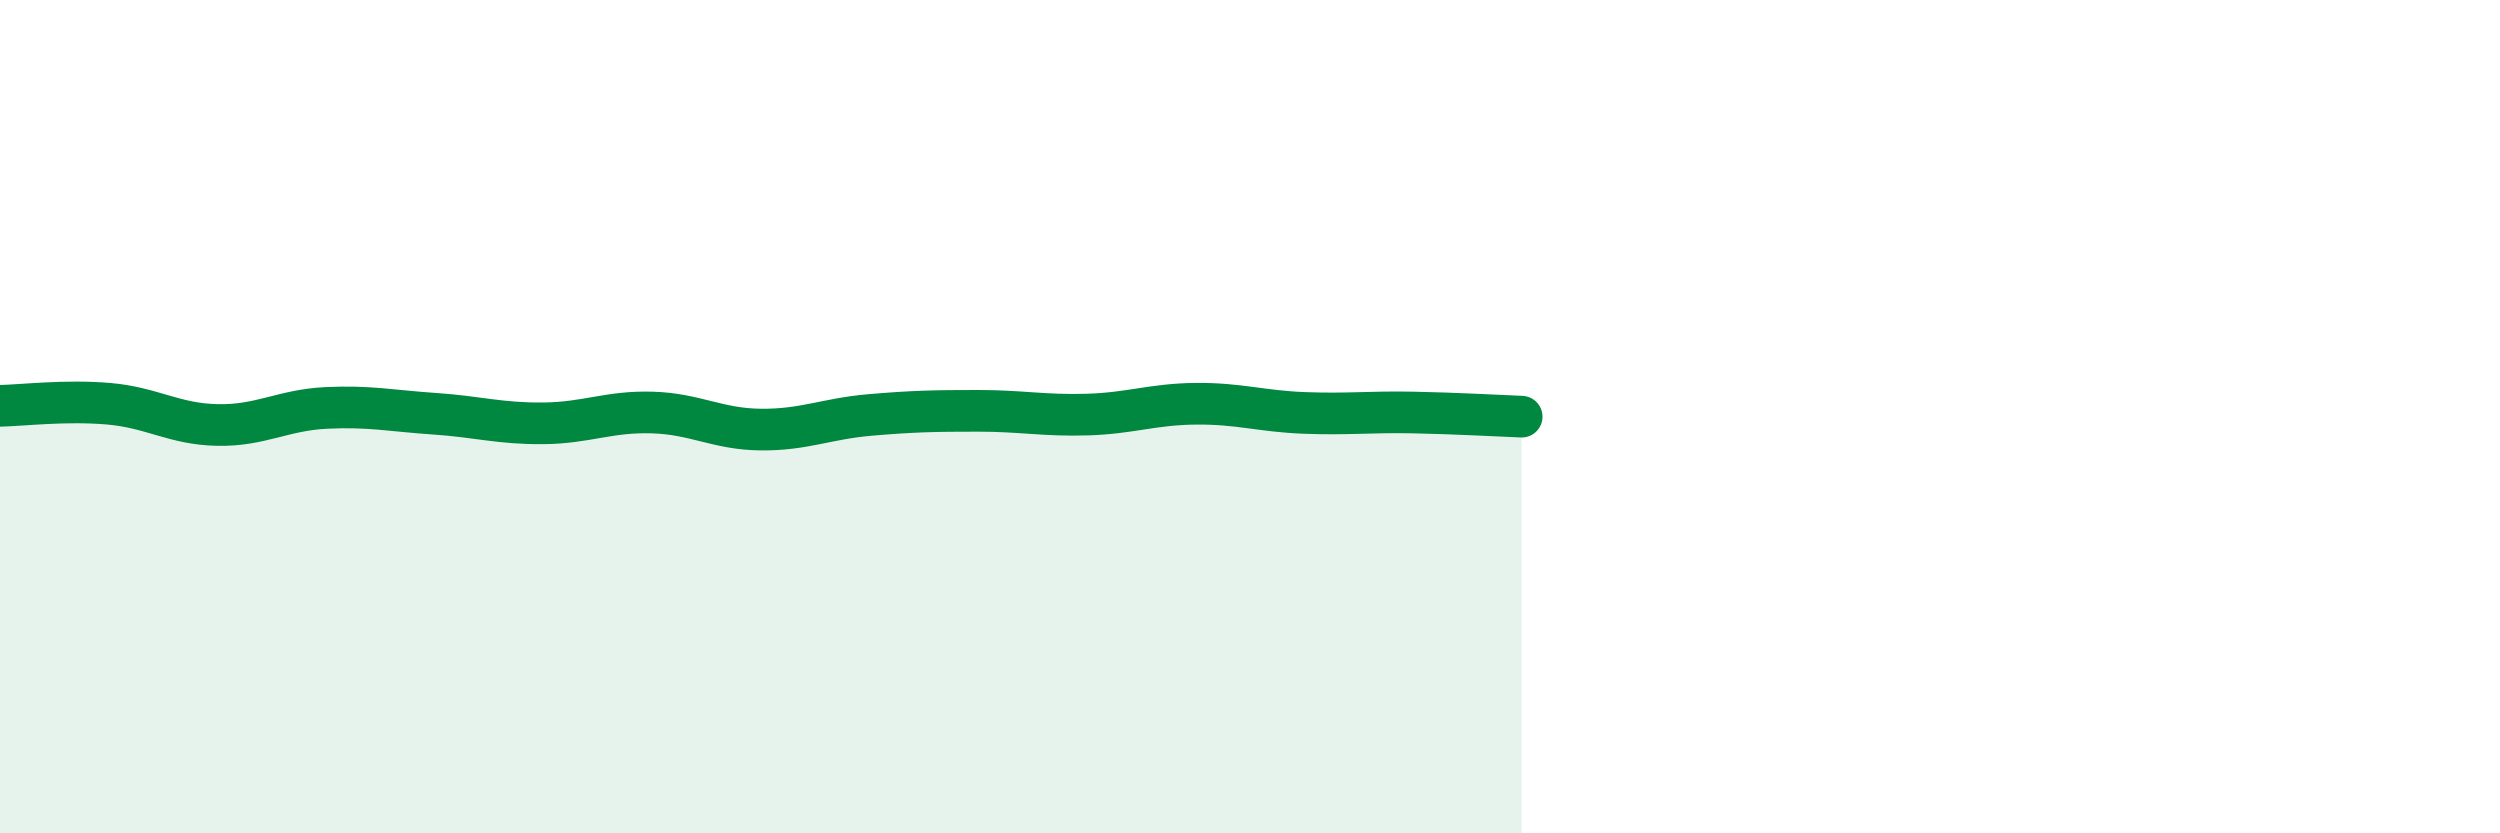
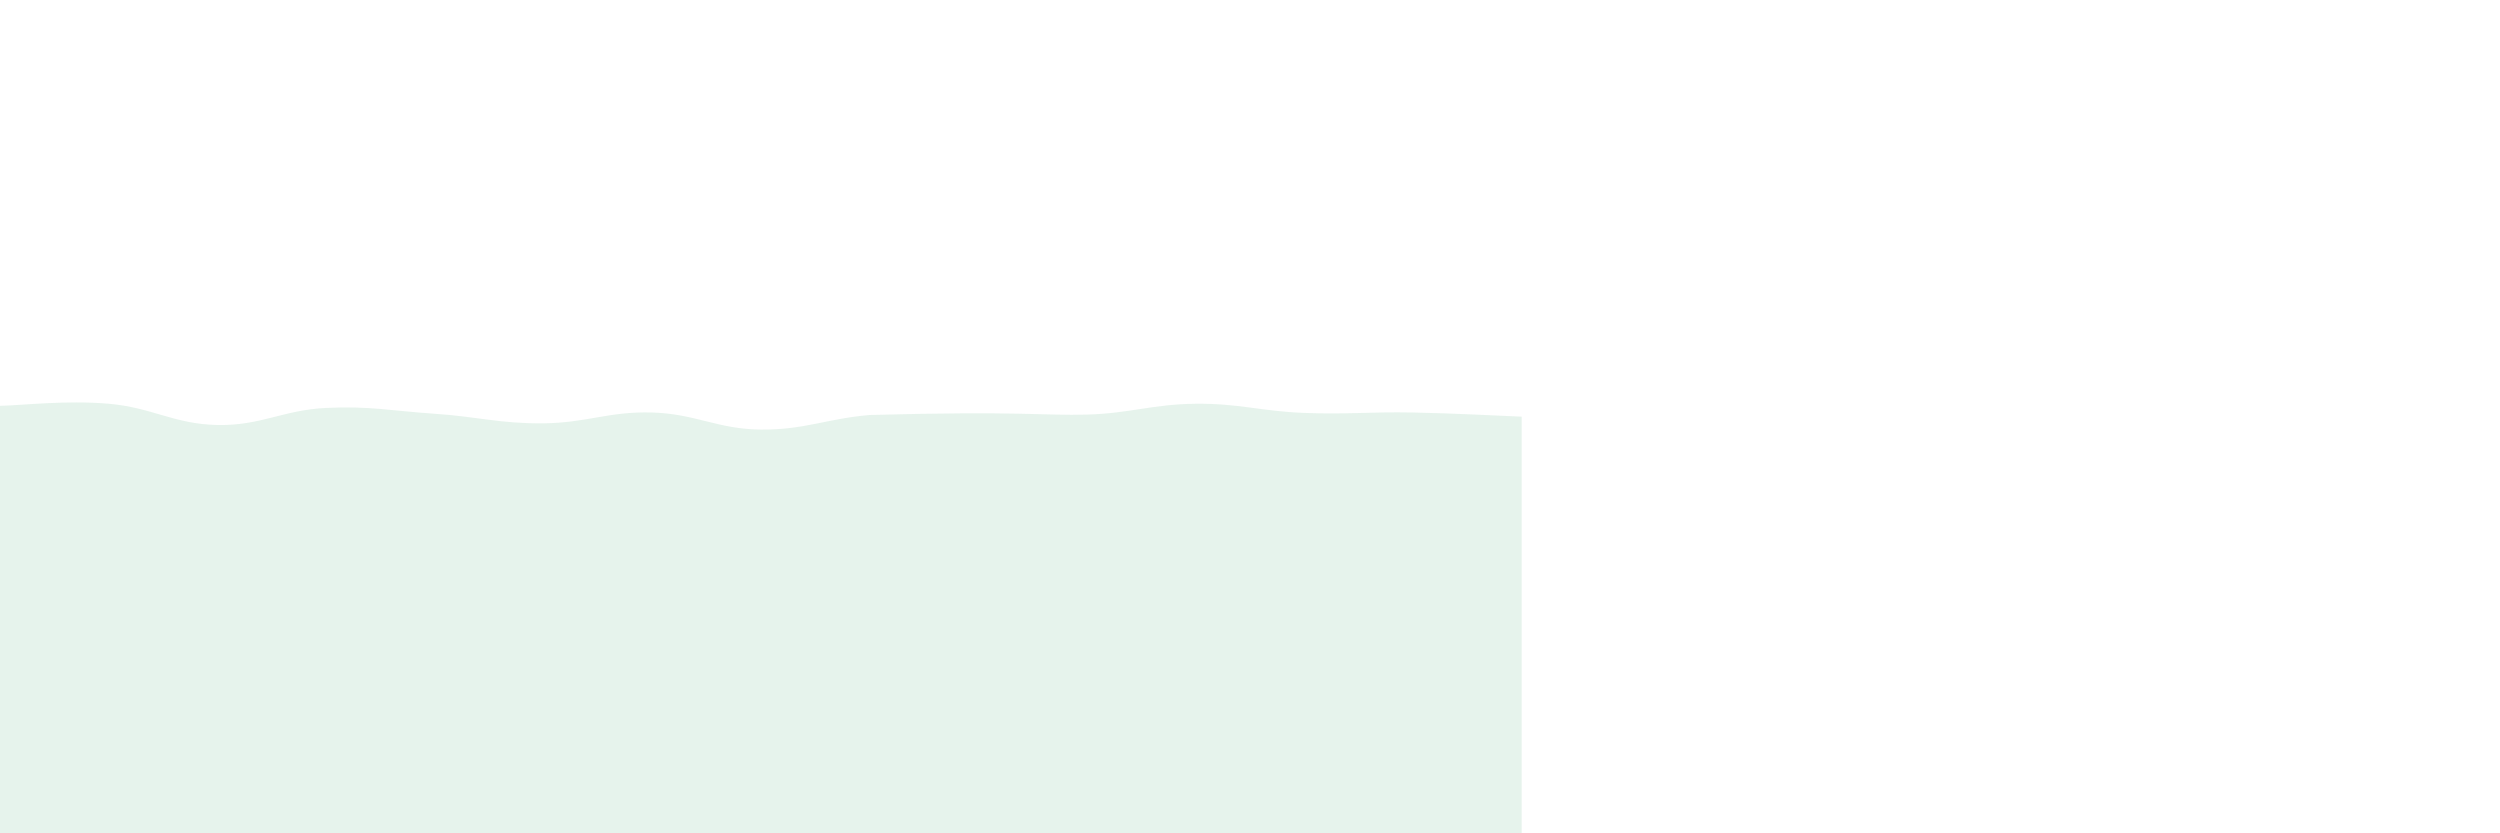
<svg xmlns="http://www.w3.org/2000/svg" width="60" height="20" viewBox="0 0 60 20">
-   <path d="M 0,9.74 C 0.52,9.73 1.57,9.6 2.61,9.69 C 3.65,9.78 4.18,10.18 5.22,10.2 C 6.26,10.22 6.79,9.84 7.83,9.79 C 8.87,9.74 9.39,9.86 10.43,9.93 C 11.47,10 12,10.17 13.04,10.16 C 14.08,10.15 14.61,9.87 15.65,9.9 C 16.69,9.93 17.22,10.3 18.26,10.31 C 19.3,10.32 19.83,10.05 20.87,9.96 C 21.91,9.87 22.44,9.86 23.48,9.86 C 24.52,9.86 25.05,9.98 26.09,9.95 C 27.13,9.92 27.66,9.7 28.7,9.69 C 29.74,9.68 30.26,9.87 31.3,9.91 C 32.34,9.95 32.87,9.88 33.91,9.9 C 34.95,9.92 36,9.98 36.52,10L36.52 20L0 20Z" fill="#008740" opacity="0.1" stroke-linecap="round" stroke-linejoin="round" />
-   <path d="M 0,9.74 C 0.52,9.73 1.57,9.6 2.61,9.69 C 3.65,9.78 4.18,10.18 5.22,10.2 C 6.26,10.22 6.79,9.84 7.83,9.79 C 8.87,9.74 9.39,9.86 10.43,9.93 C 11.47,10 12,10.17 13.04,10.16 C 14.08,10.15 14.61,9.87 15.65,9.9 C 16.69,9.93 17.22,10.3 18.26,10.31 C 19.3,10.32 19.83,10.05 20.87,9.96 C 21.91,9.87 22.44,9.86 23.48,9.86 C 24.52,9.86 25.05,9.98 26.09,9.95 C 27.13,9.92 27.66,9.7 28.7,9.69 C 29.74,9.68 30.26,9.87 31.3,9.91 C 32.34,9.95 32.87,9.88 33.91,9.9 C 34.95,9.92 36,9.98 36.52,10" stroke="#008740" stroke-width="1" fill="none" stroke-linecap="round" stroke-linejoin="round" />
+   <path d="M 0,9.74 C 0.52,9.73 1.57,9.6 2.61,9.69 C 3.65,9.78 4.18,10.18 5.22,10.2 C 6.26,10.22 6.79,9.84 7.83,9.79 C 8.87,9.74 9.39,9.86 10.43,9.93 C 11.47,10 12,10.17 13.04,10.16 C 14.08,10.15 14.61,9.87 15.65,9.9 C 16.69,9.93 17.22,10.3 18.26,10.31 C 19.3,10.32 19.83,10.05 20.87,9.96 C 24.52,9.86 25.05,9.98 26.09,9.95 C 27.13,9.92 27.66,9.7 28.7,9.69 C 29.74,9.68 30.26,9.87 31.3,9.91 C 32.34,9.95 32.87,9.88 33.91,9.9 C 34.95,9.92 36,9.98 36.52,10L36.52 20L0 20Z" fill="#008740" opacity="0.1" stroke-linecap="round" stroke-linejoin="round" />
</svg>